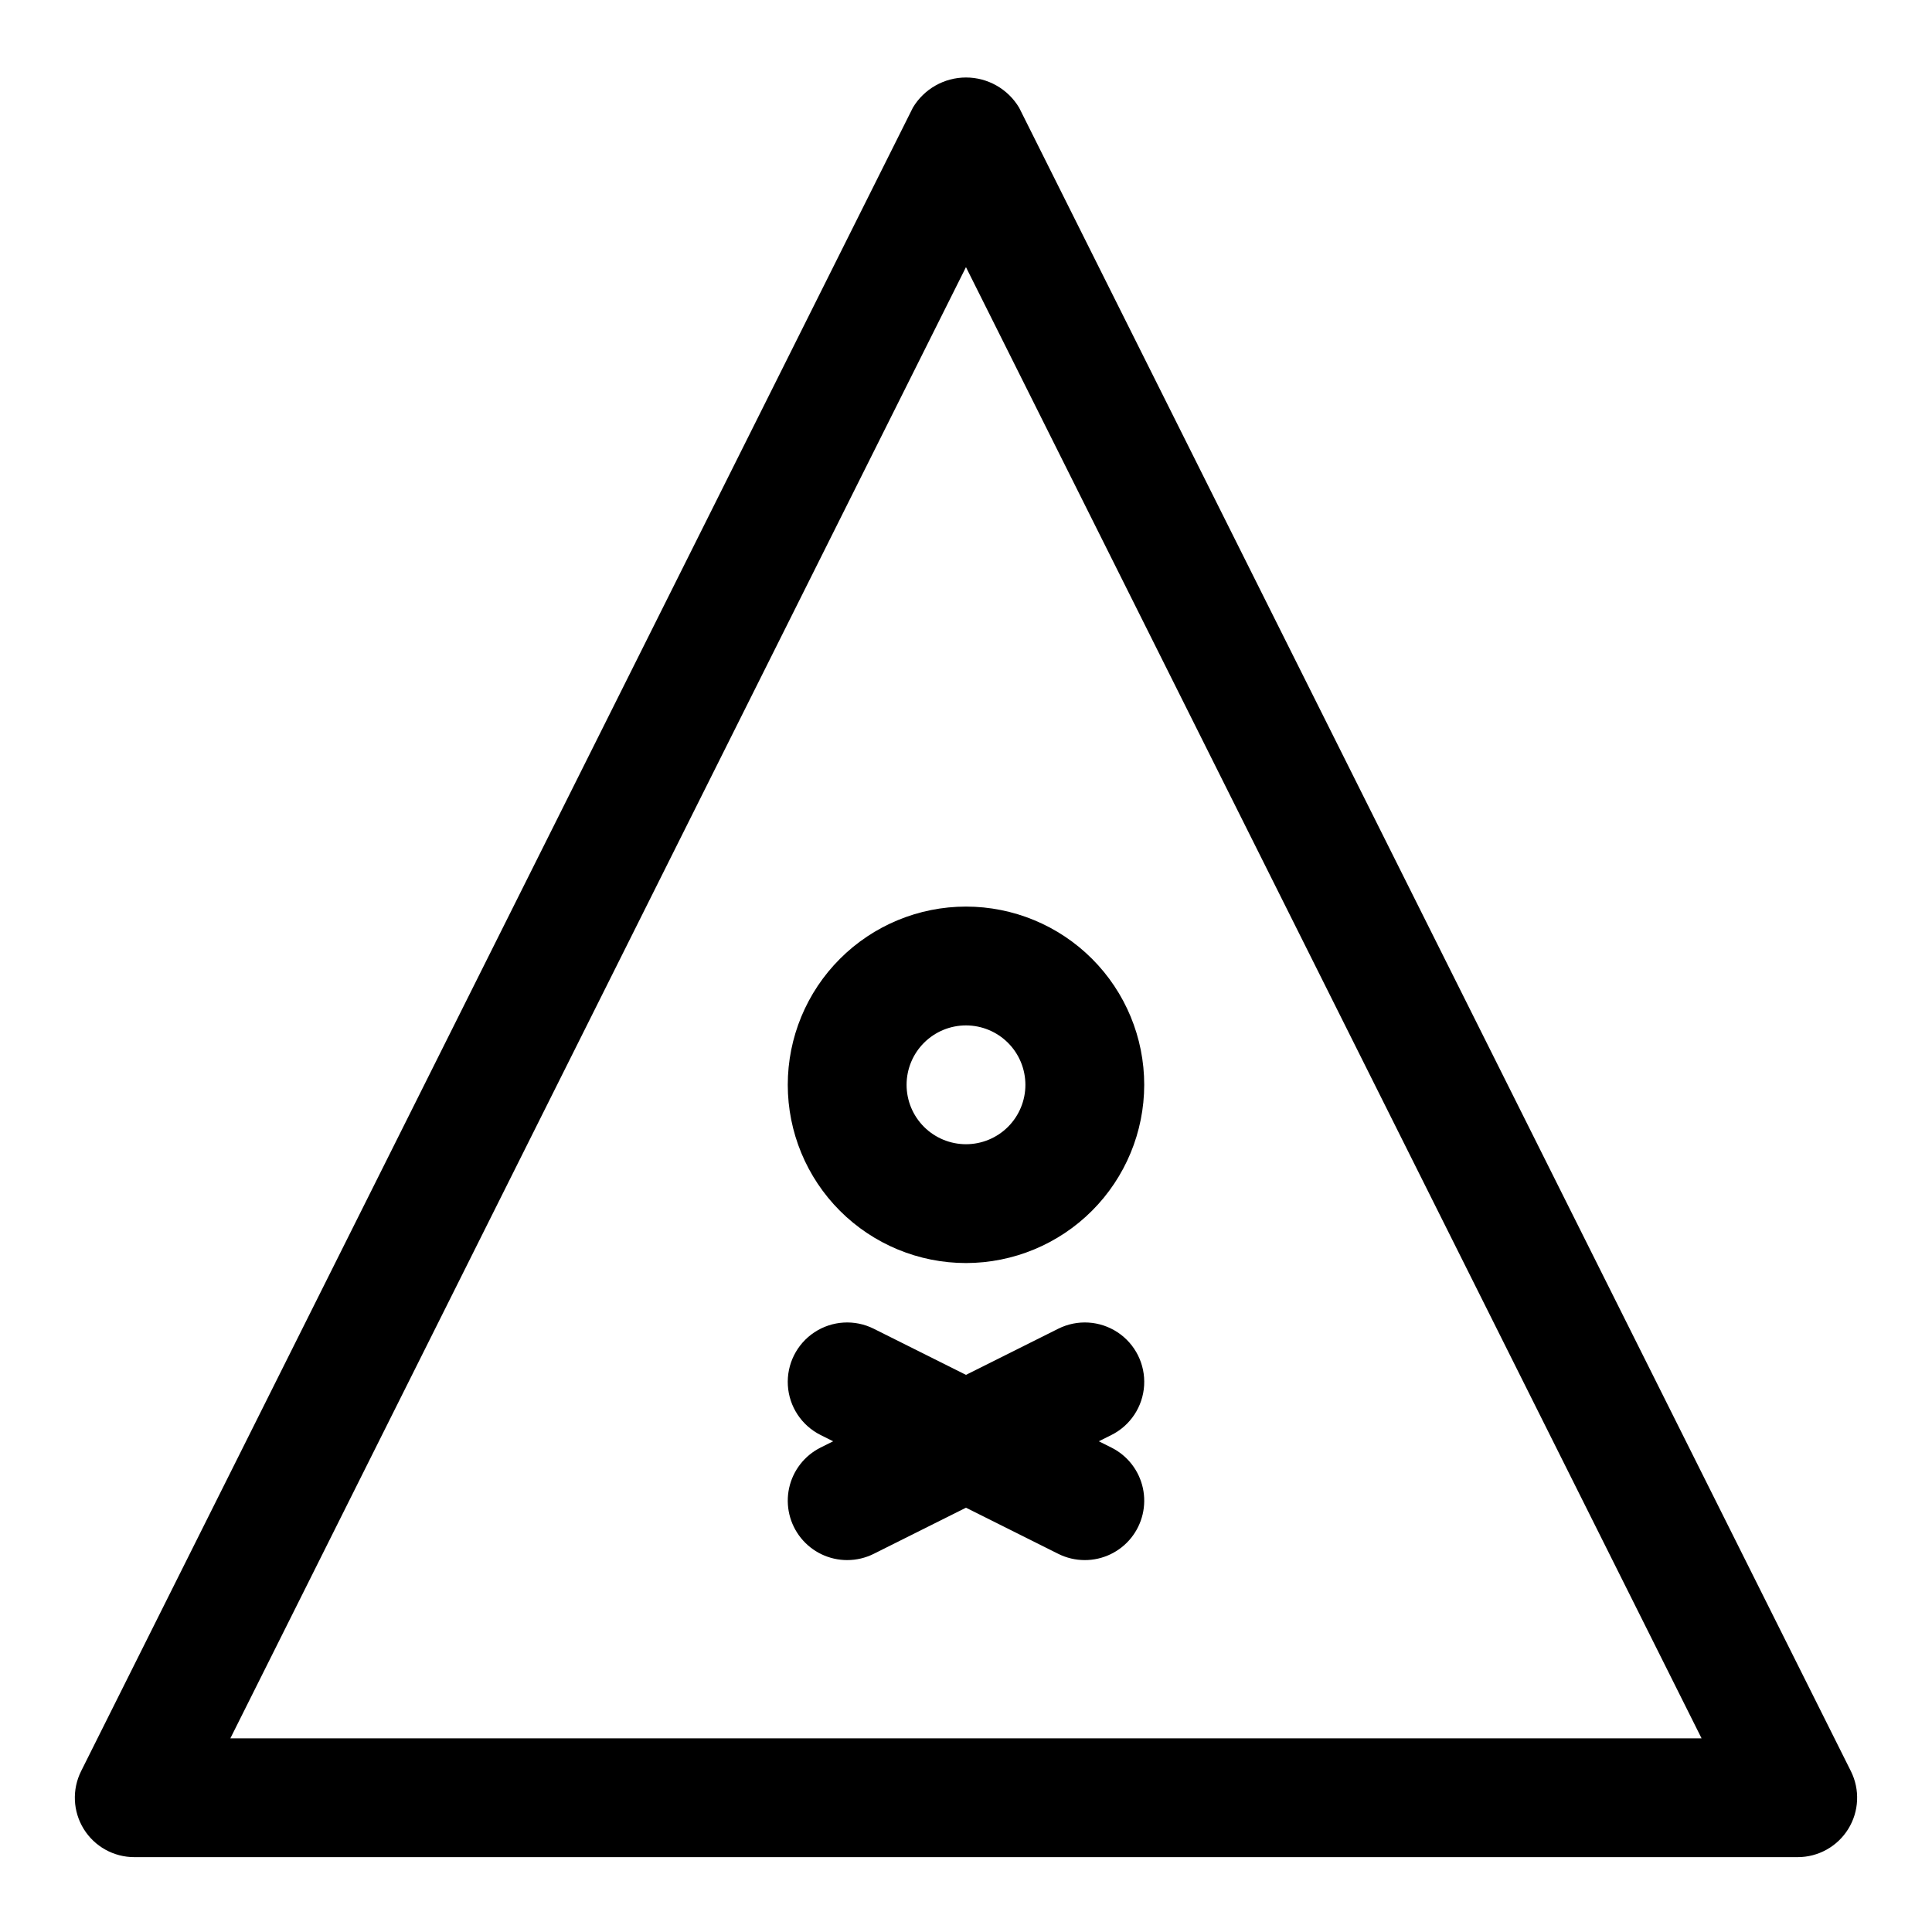
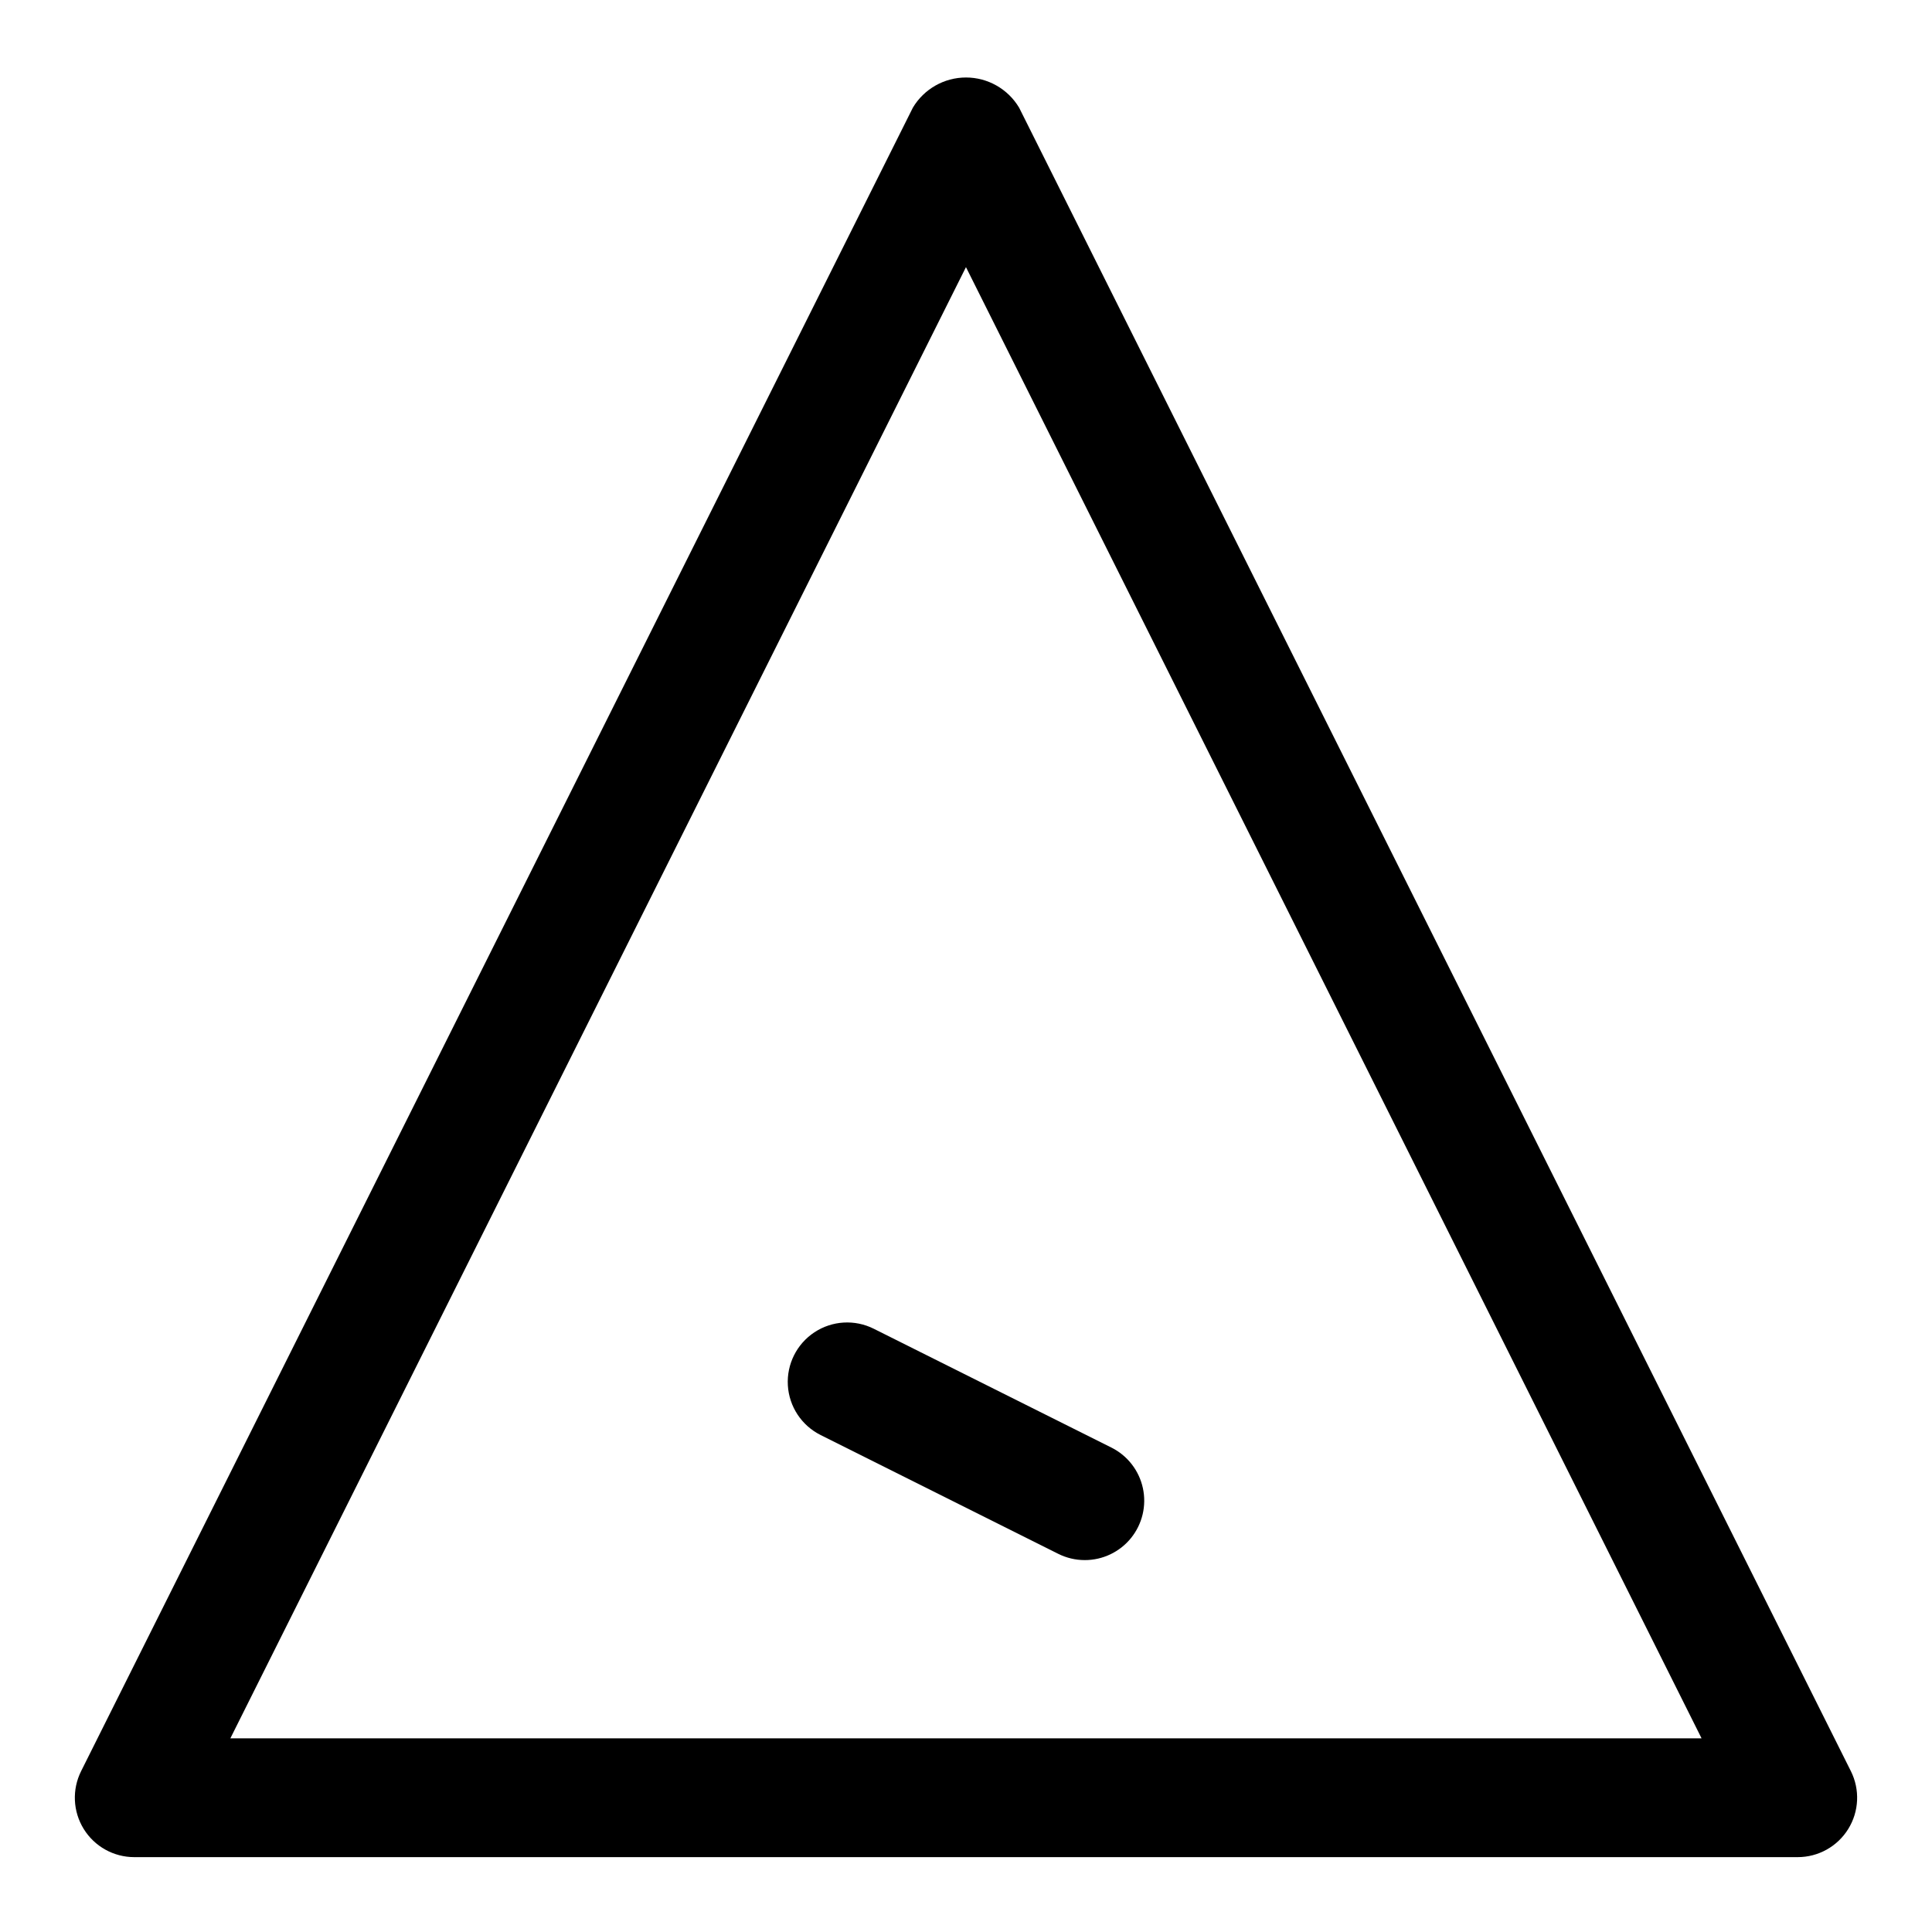
<svg xmlns="http://www.w3.org/2000/svg" fill="#000000" width="800px" height="800px" version="1.1" viewBox="144 144 512 512">
  <g>
    <path d="m620.41 636.16h-440.83c-5.457 0-10.527-2.824-13.395-7.469-2.867-4.641-3.129-10.438-0.688-15.32l220.42-440.83h-0.004c2.957-4.961 8.309-8.004 14.086-8.004 5.773 0 11.125 3.043 14.082 8.004l220.42 440.83c2.438 4.883 2.18 10.68-0.691 15.32-2.867 4.644-7.938 7.469-13.395 7.469zm-415.36-31.488h389.88l-194.94-389.88z" />
-     <path d="m400 478.72c-12.527 0-24.543-4.977-33.398-13.832-8.859-8.859-13.836-20.875-13.836-33.398 0-12.527 4.977-24.543 13.836-33.398 8.855-8.859 20.871-13.836 33.398-13.836 12.523 0 24.539 4.977 33.398 13.836 8.855 8.855 13.832 20.871 13.832 33.398-0.012 12.52-4.996 24.527-13.848 33.383-8.855 8.852-20.863 13.832-33.383 13.848zm0-62.977c-4.176 0-8.18 1.66-11.133 4.613-2.953 2.949-4.613 6.957-4.613 11.133s1.66 8.18 4.613 11.133c2.953 2.949 6.957 4.609 11.133 4.609s8.18-1.66 11.133-4.609c2.949-2.953 4.609-6.957 4.609-11.133-0.004-4.176-1.66-8.18-4.613-11.133-2.953-2.949-6.957-4.609-11.129-4.613z" />
    <path d="m431.47 557.44c-2.441 0-4.848-0.57-7.027-1.66l-62.977-31.488c-5.031-2.516-8.34-7.523-8.676-13.141-0.336-5.613 2.348-10.984 7.043-14.082 4.695-3.098 10.684-3.457 15.715-0.941l62.977 31.488c4.266 2.129 7.336 6.078 8.348 10.734 1.012 4.66-0.141 9.523-3.133 13.234-2.992 3.707-7.504 5.863-12.27 5.856z" />
-     <path d="m368.53 557.44c-4.769 0.008-9.281-2.148-12.273-5.856-2.992-3.711-4.144-8.574-3.133-13.234 1.016-4.656 4.082-8.605 8.348-10.734l62.977-31.488c5.031-2.516 11.023-2.156 15.715 0.941 4.695 3.098 7.379 8.469 7.043 14.082-0.336 5.617-3.644 10.625-8.676 13.141l-62.977 31.488c-2.18 1.09-4.586 1.66-7.023 1.66z" />
  </g>
</svg>